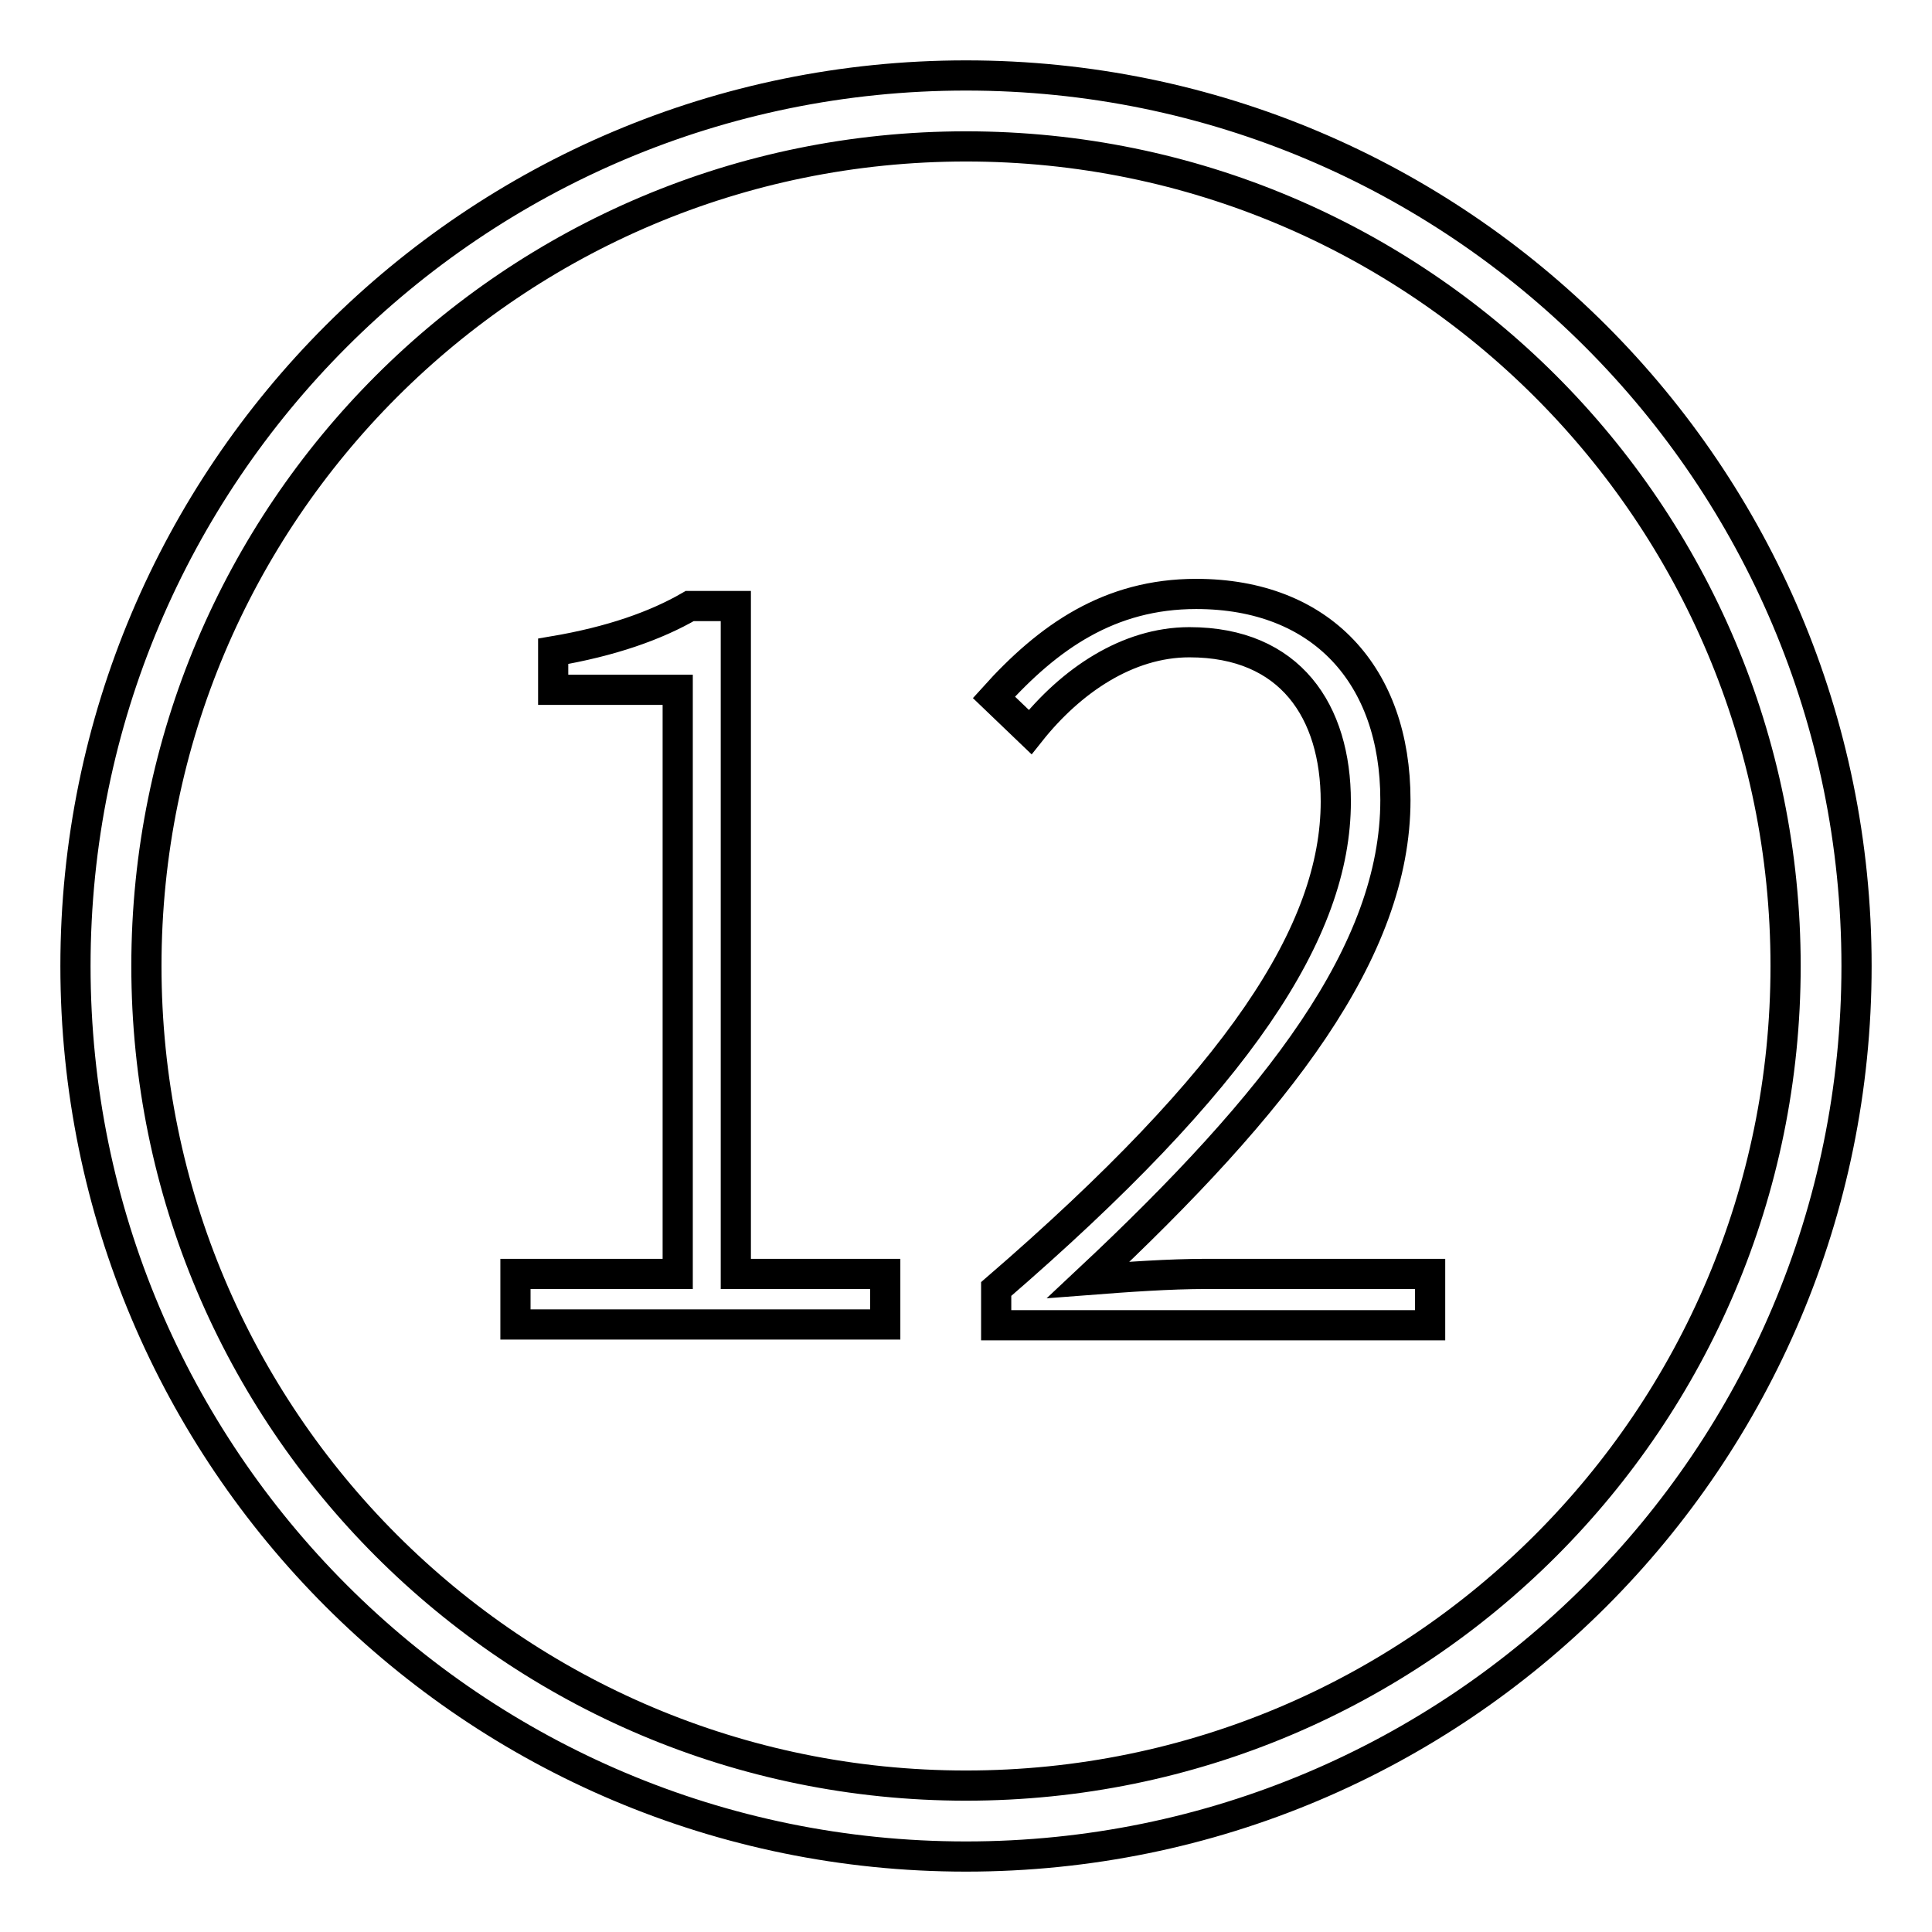
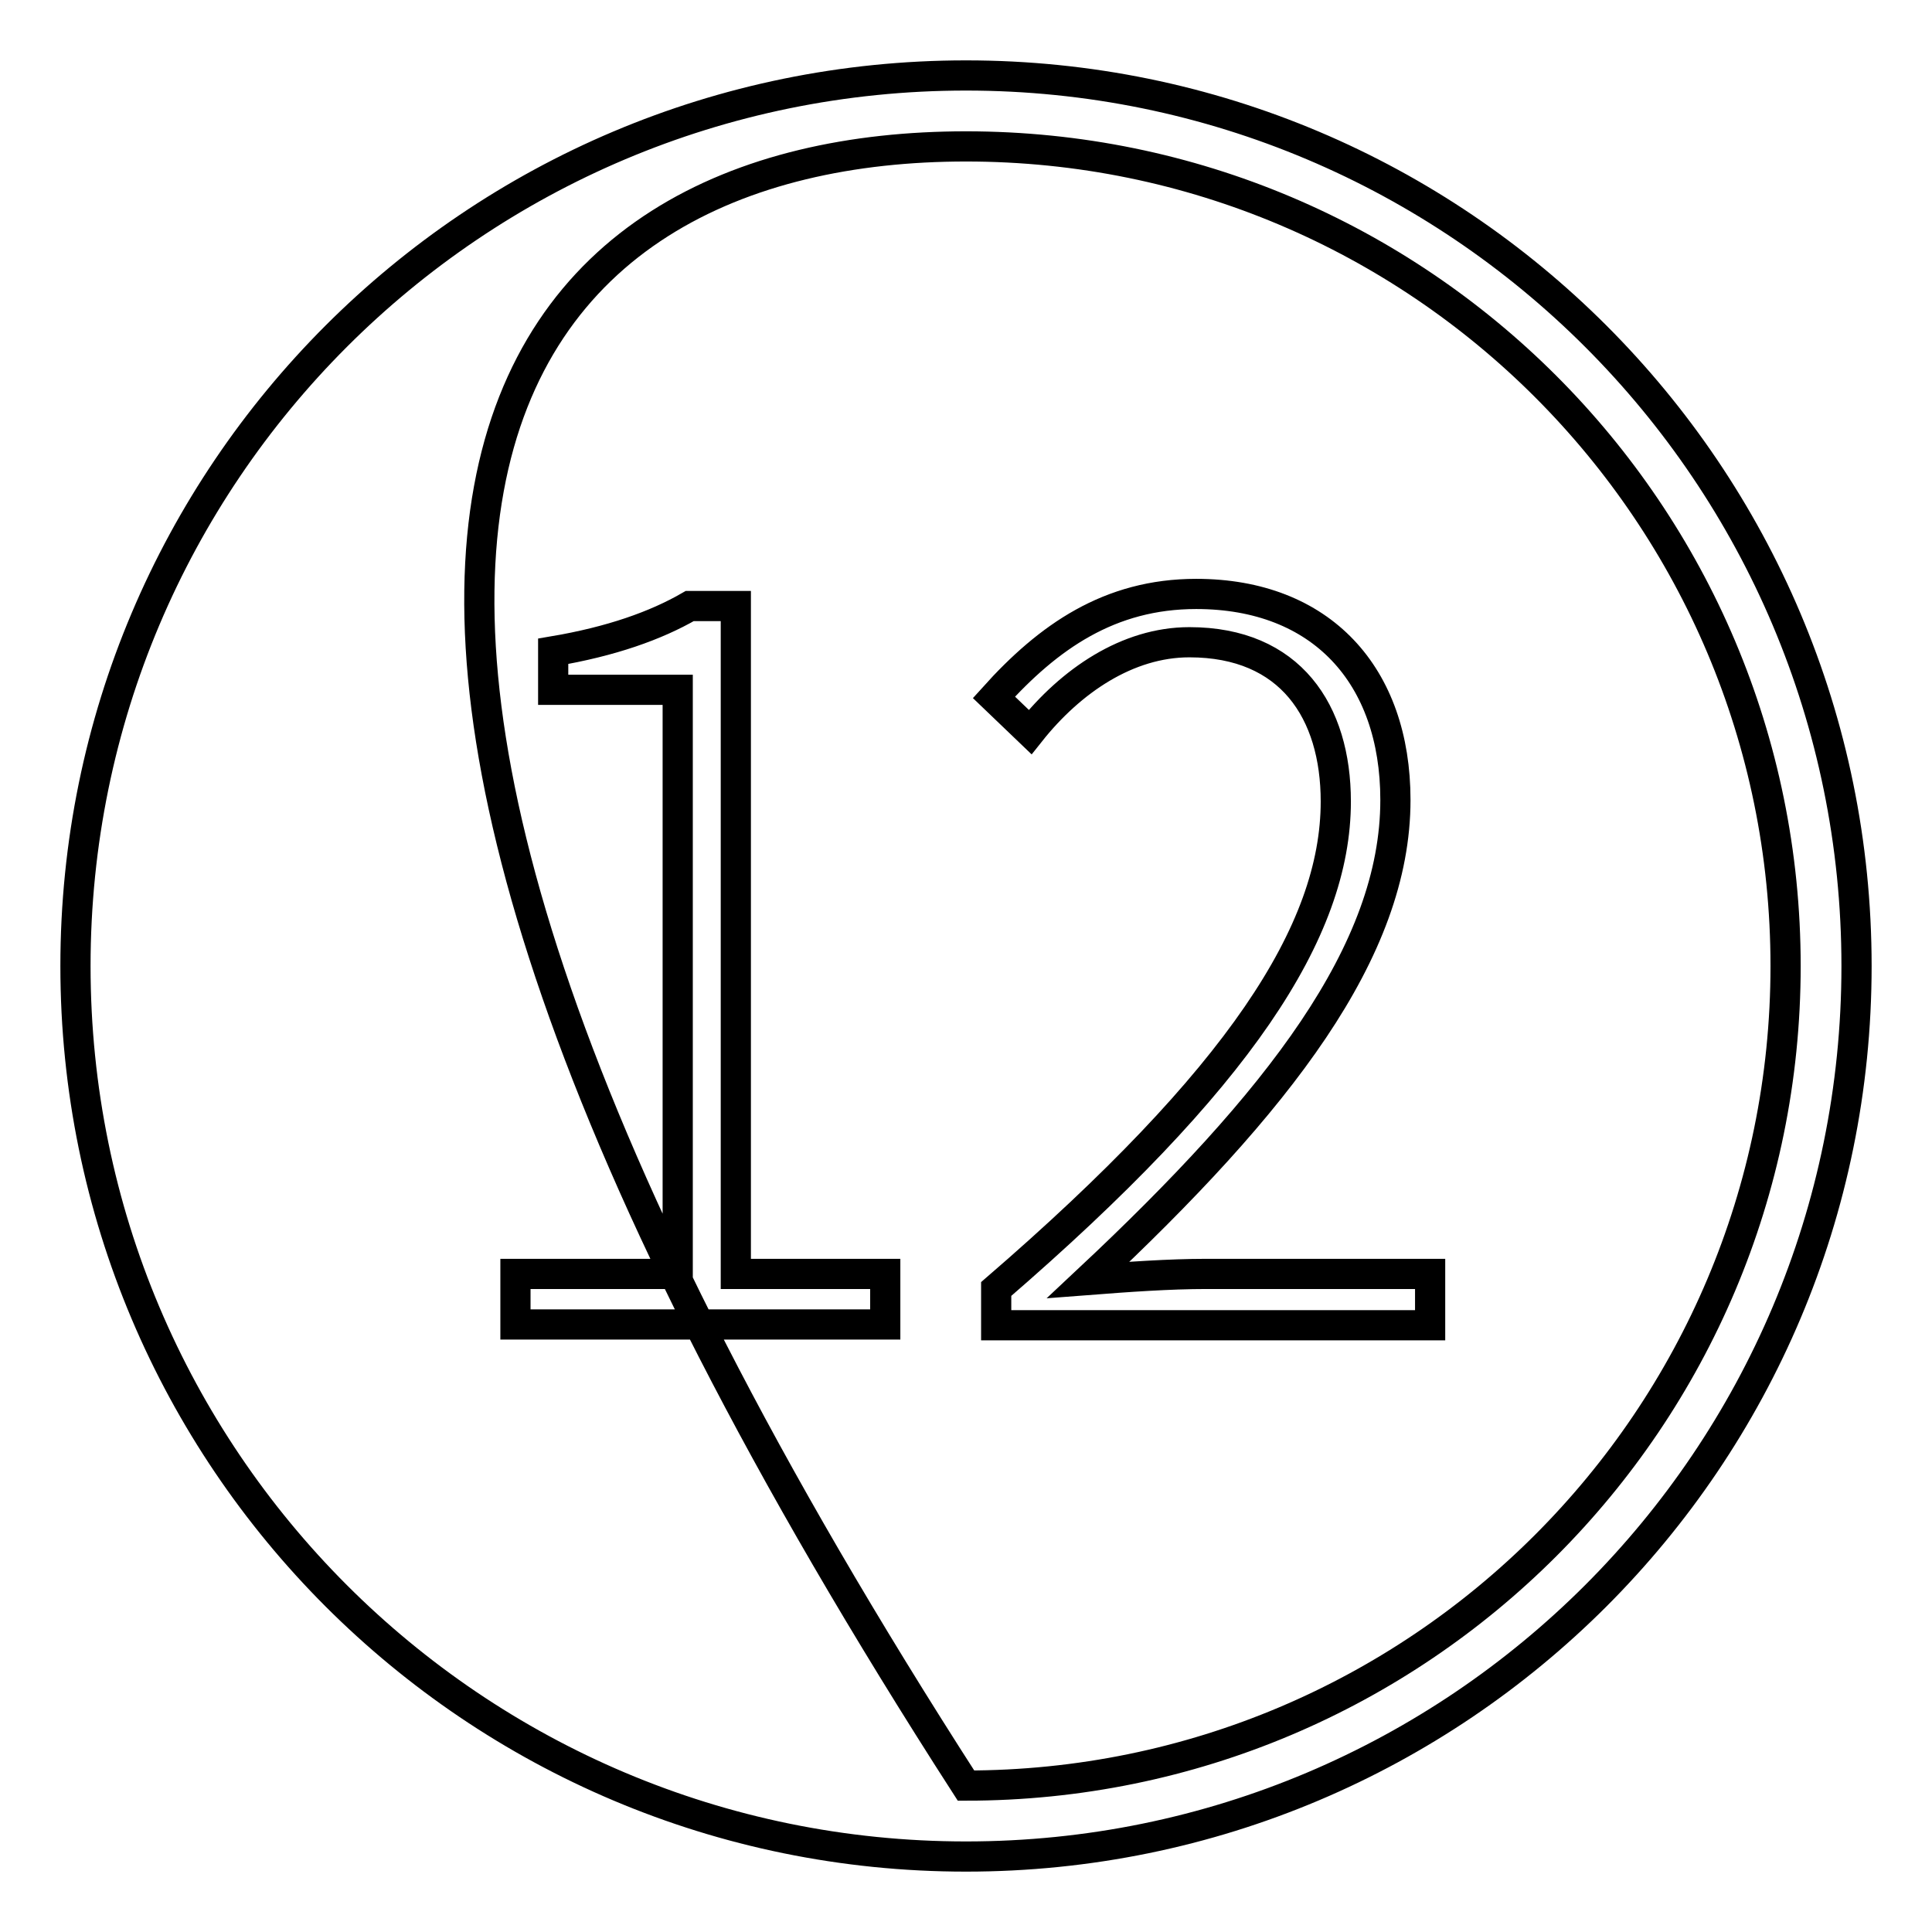
<svg xmlns="http://www.w3.org/2000/svg" version="1.1" x="0px" y="0px" viewBox="0 0 256 256" enable-background="new 0 0 256 256" xml:space="preserve">
  <g>
-     <path stroke-width="4" fill-opacity="0" stroke="#000000" d="M128,10C62.8,10,10,62.8,10,128c0,65.2,52.8,118,118,118c65.2,0,118-52.8,118-118C246,62.8,193.2,10,128,10 L128,10z M128,236.6C68,236.6,19.4,188,19.4,128C19.4,68,68,19.4,128,19.4c60,0,108.6,48.6,108.6,108.6 C236.6,188,188,236.6,128,236.6L128,236.6z M68.3,168.8h21.5V91.4H73.3v-5.1c7.7-1.3,13.6-3.4,18.1-6h6.1v88.5h19.8v6.7H68.3V168.8 z M132,170.8c32.2-27.8,45-47.4,45-64.6c0-11.9-6-21.1-19.4-21.1c-8.2,0-15.7,5.1-21.1,11.9l-4.8-4.6c7.2-8,15.3-13.7,26.8-13.7 c16.6,0,26.4,10.8,26.4,27.3c0,20-15.4,39.9-40.7,63.6c5.2-0.4,10.7-0.8,15.7-0.8h29.6v6.8H132V170.8z" />
+     <path stroke-width="4" fill-opacity="0" stroke="#000000" d="M128,10C62.8,10,10,62.8,10,128c0,65.2,52.8,118,118,118c65.2,0,118-52.8,118-118C246,62.8,193.2,10,128,10 L128,10z M128,236.6C19.4,68,68,19.4,128,19.4c60,0,108.6,48.6,108.6,108.6 C236.6,188,188,236.6,128,236.6L128,236.6z M68.3,168.8h21.5V91.4H73.3v-5.1c7.7-1.3,13.6-3.4,18.1-6h6.1v88.5h19.8v6.7H68.3V168.8 z M132,170.8c32.2-27.8,45-47.4,45-64.6c0-11.9-6-21.1-19.4-21.1c-8.2,0-15.7,5.1-21.1,11.9l-4.8-4.6c7.2-8,15.3-13.7,26.8-13.7 c16.6,0,26.4,10.8,26.4,27.3c0,20-15.4,39.9-40.7,63.6c5.2-0.4,10.7-0.8,15.7-0.8h29.6v6.8H132V170.8z" />
  </g>
</svg>